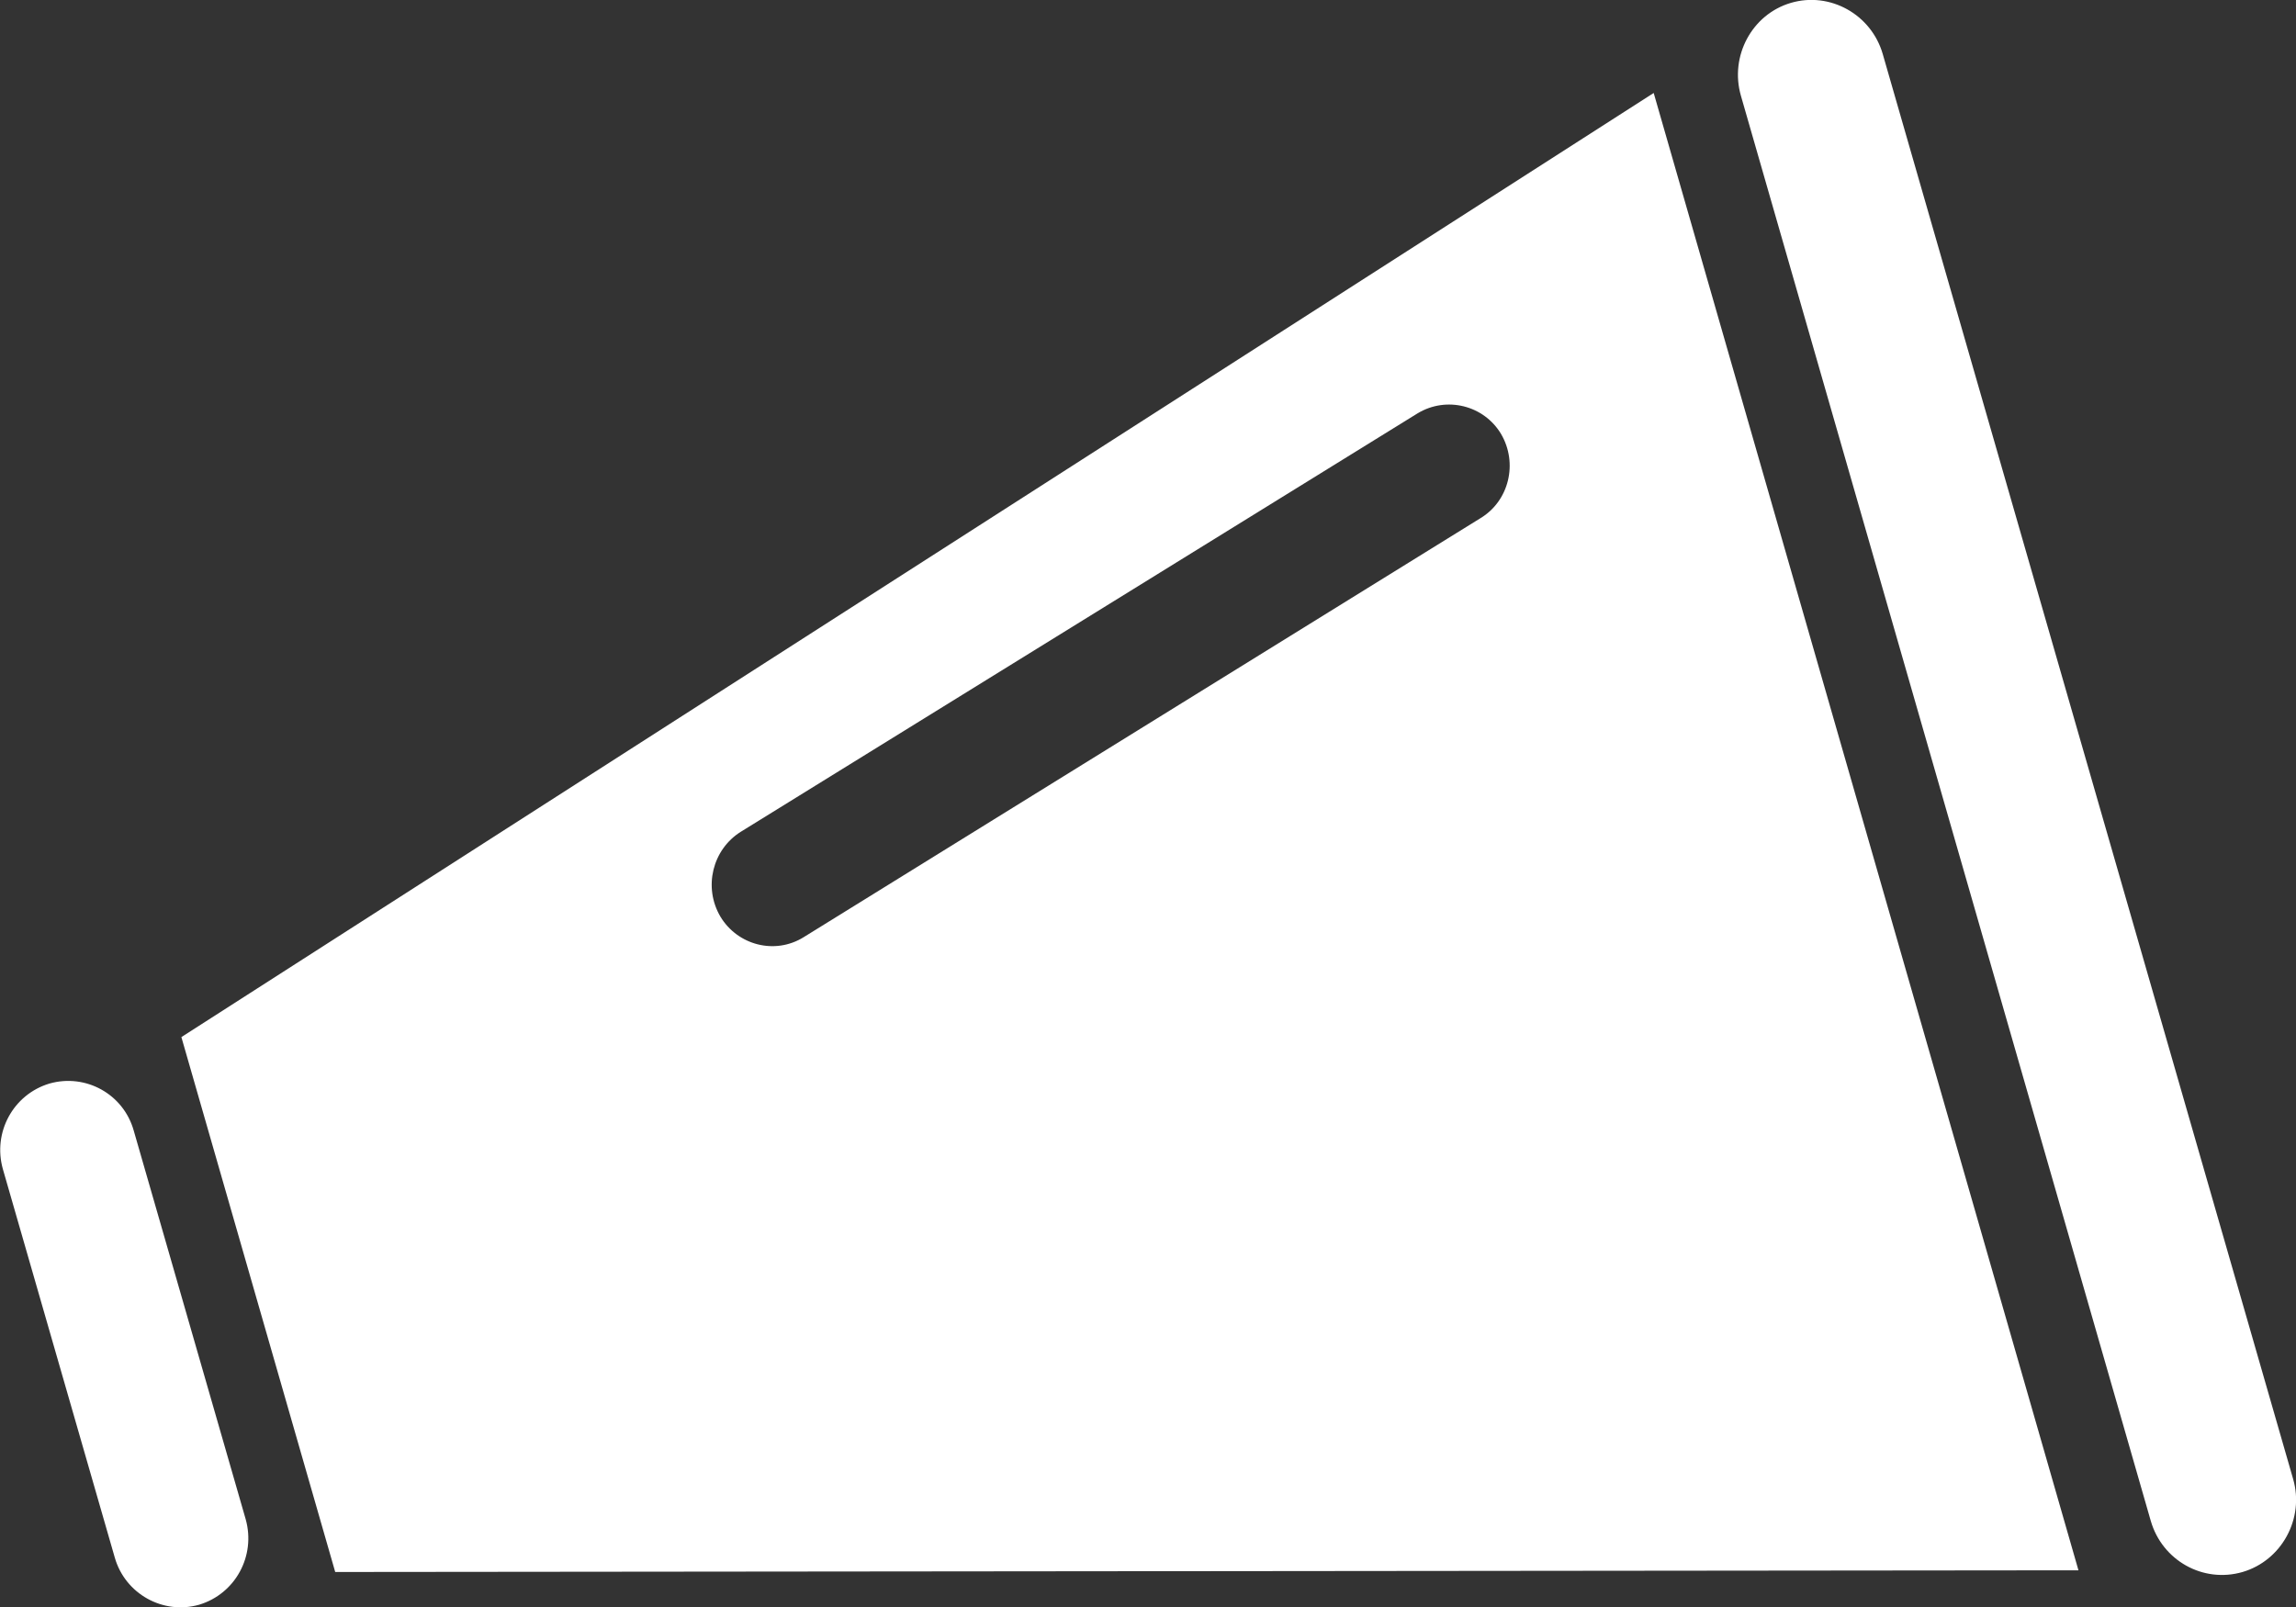
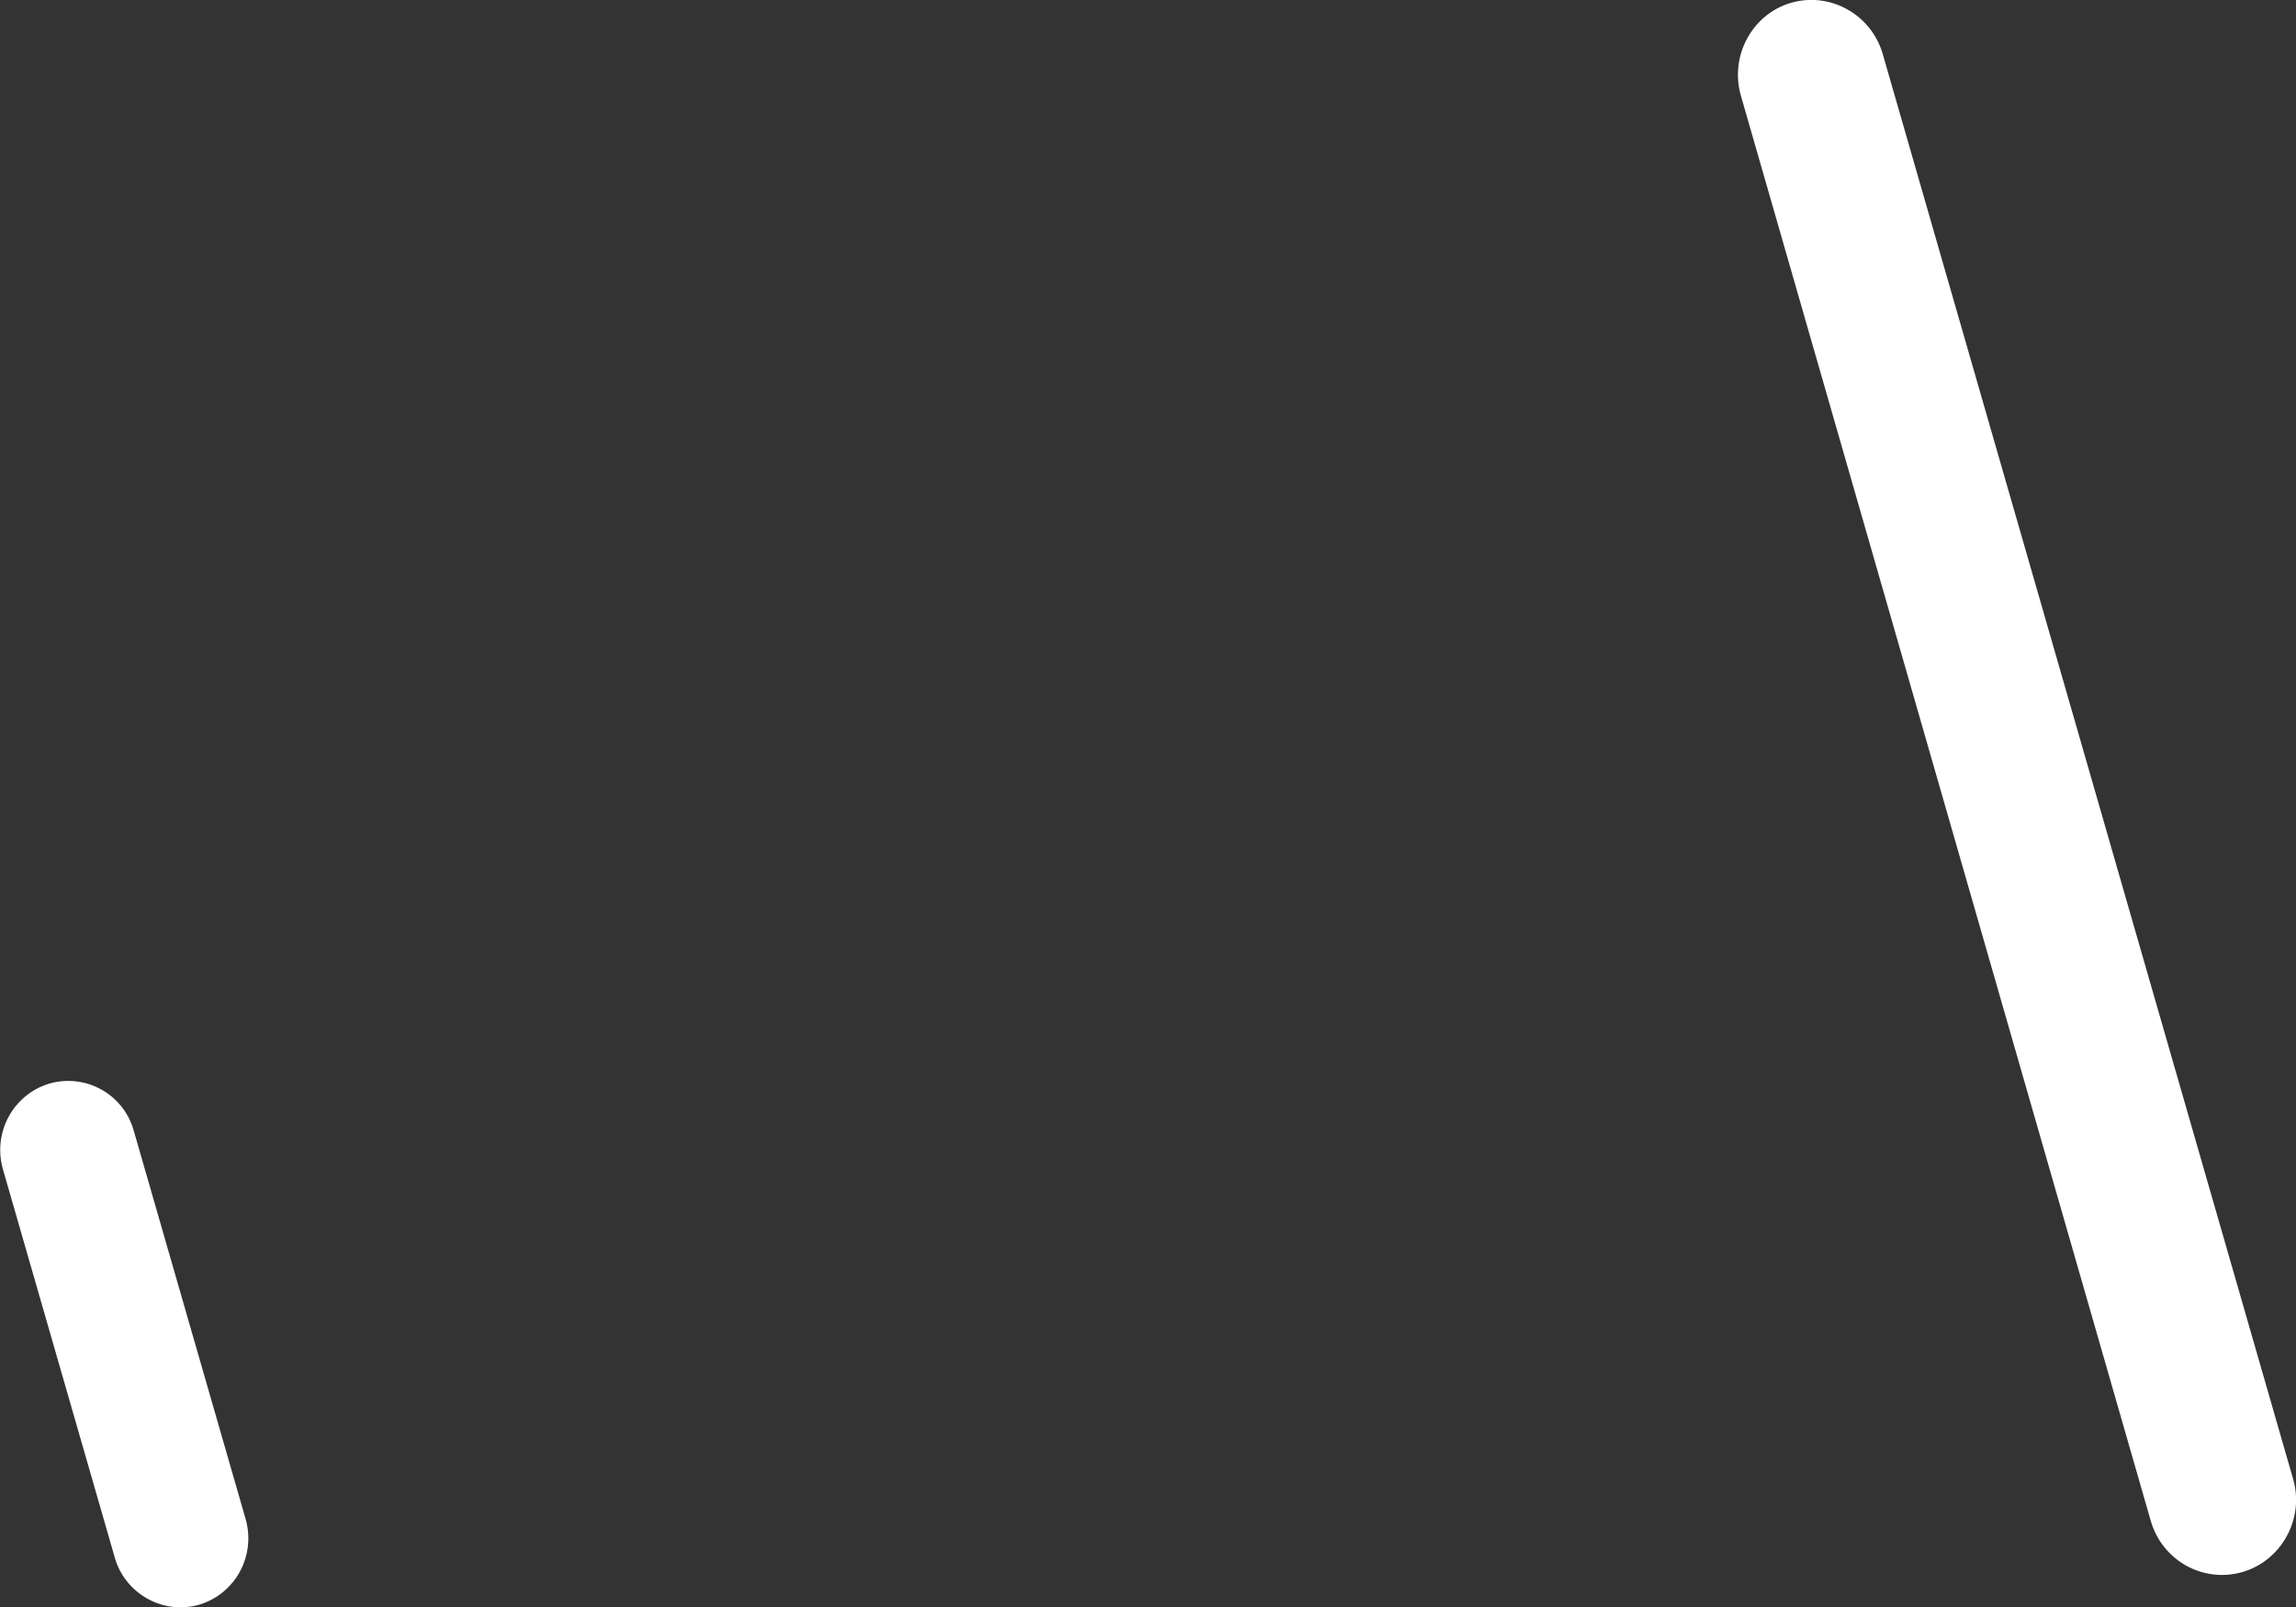
<svg xmlns="http://www.w3.org/2000/svg" version="1.1" id="レイヤー_1" x="0px" y="0px" viewBox="0 0 40 28" style="enable-background:new 0 0 40 28;" xml:space="preserve">
  <rect x="0" y="0" width="40" height="28" fill="#333333" stroke="none" />
  <style type="text/css">
	.st0{fill:#FFFFFF;}
</style>
  <g>
-     <path class="st0" d="M3.16,18.07l2.68,9.32l30.37-0.03L28.81,1.62L3.16,18.07z M12.91,14.49l11.79-7.29   c0.5-0.3,1.15-0.14,1.45,0.36c0.3,0.51,0.14,1.17-0.36,1.47L14,16.33c-0.5,0.31-1.15,0.14-1.45-0.36   C12.25,15.46,12.41,14.8,12.91,14.49z" />
    <path class="st0" d="M30.33,1.67l7.14,24.83c0.2,0.69,0.91,1.09,1.6,0.89c0.68-0.2,1.08-0.93,0.88-1.62L32.8,0.94   c-0.2-0.69-0.92-1.09-1.6-0.89C30.52,0.25,30.13,0.98,30.33,1.67z" />
    <path class="st0" d="M0.05,20.37l1.95,6.77c0.18,0.63,0.84,1,1.47,0.82c0.63-0.19,0.99-0.85,0.81-1.49L2.33,19.7   c-0.18-0.64-0.84-1-1.47-0.82C0.23,19.07-0.13,19.73,0.05,20.37z" />
  </g>
</svg>